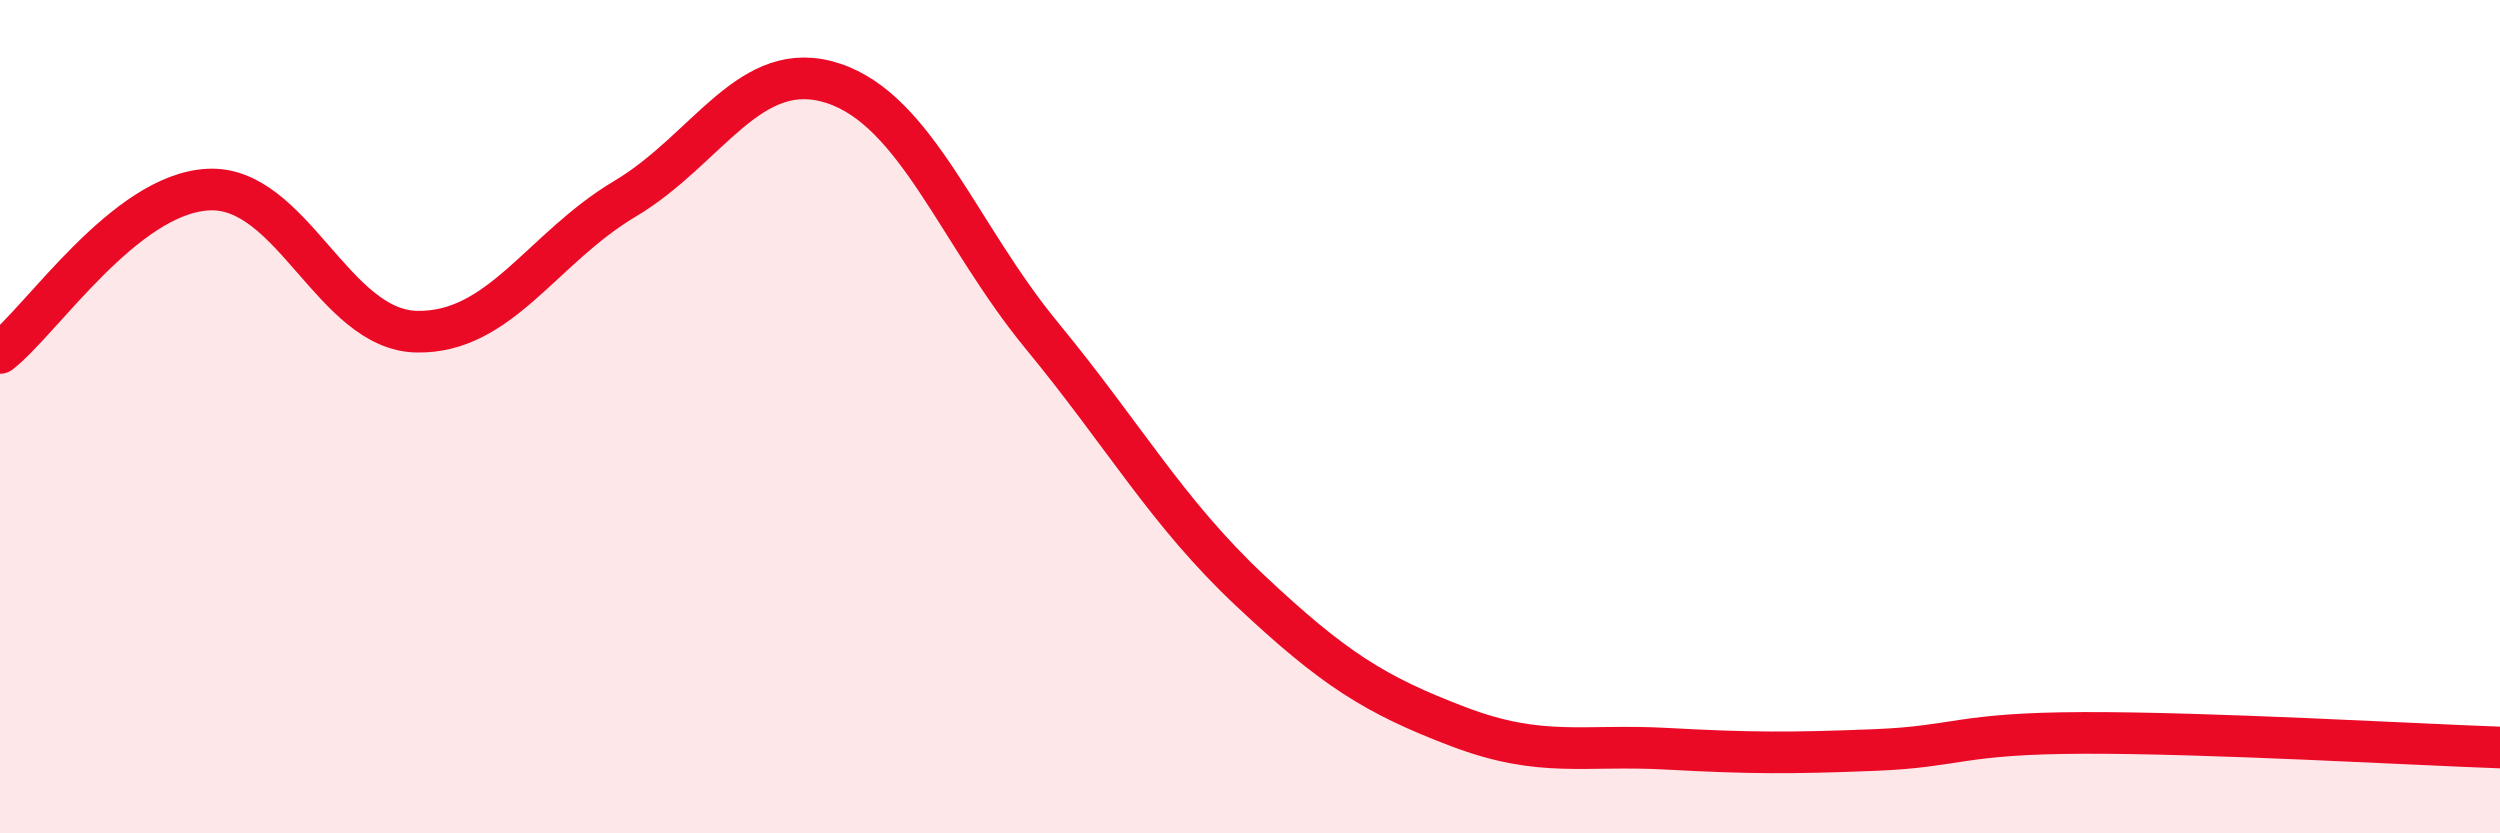
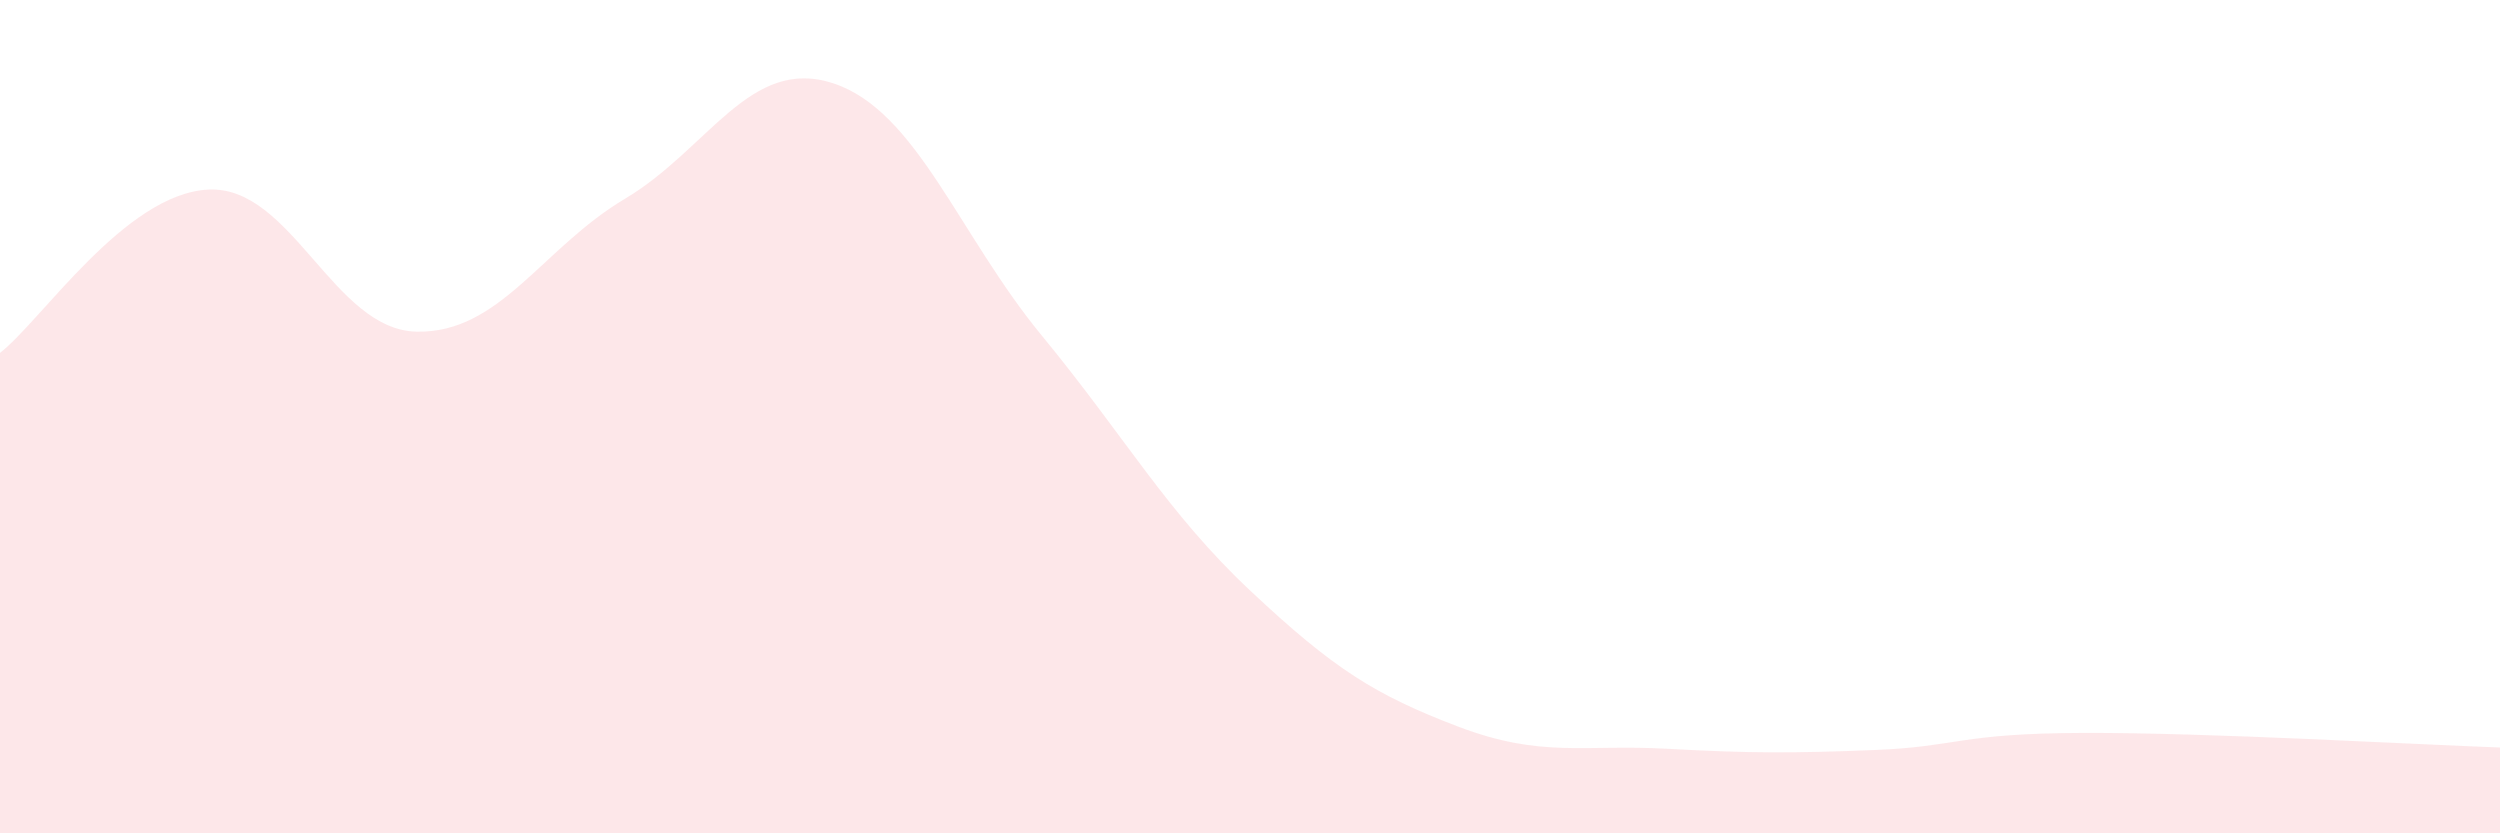
<svg xmlns="http://www.w3.org/2000/svg" width="60" height="20" viewBox="0 0 60 20">
  <path d="M 0,8.47 C 1,7.69 3,4.65 5,4.55 C 7,4.45 8,7.92 10,7.96 C 12,8 13,5.96 15,4.77 C 17,3.58 18,1.34 20,2 C 22,2.66 23,5.62 25,8.05 C 27,10.48 28,12.29 30,14.17 C 32,16.05 33,16.68 35,17.44 C 37,18.2 38,17.86 40,17.97 C 42,18.08 43,18.08 45,18 C 47,17.92 47,17.6 50,17.59 C 53,17.58 58,17.87 60,17.94L60 20L0 20Z" fill="#EB0A25" opacity="0.1" stroke-linecap="round" stroke-linejoin="round" />
-   <path d="M 0,8.47 C 1,7.69 3,4.65 5,4.55 C 7,4.45 8,7.92 10,7.96 C 12,8 13,5.96 15,4.77 C 17,3.58 18,1.34 20,2 C 22,2.66 23,5.62 25,8.05 C 27,10.48 28,12.29 30,14.17 C 32,16.05 33,16.68 35,17.44 C 37,18.2 38,17.86 40,17.97 C 42,18.08 43,18.08 45,18 C 47,17.92 47,17.6 50,17.59 C 53,17.58 58,17.87 60,17.94" stroke="#EB0A25" stroke-width="1" fill="none" stroke-linecap="round" stroke-linejoin="round" />
</svg>